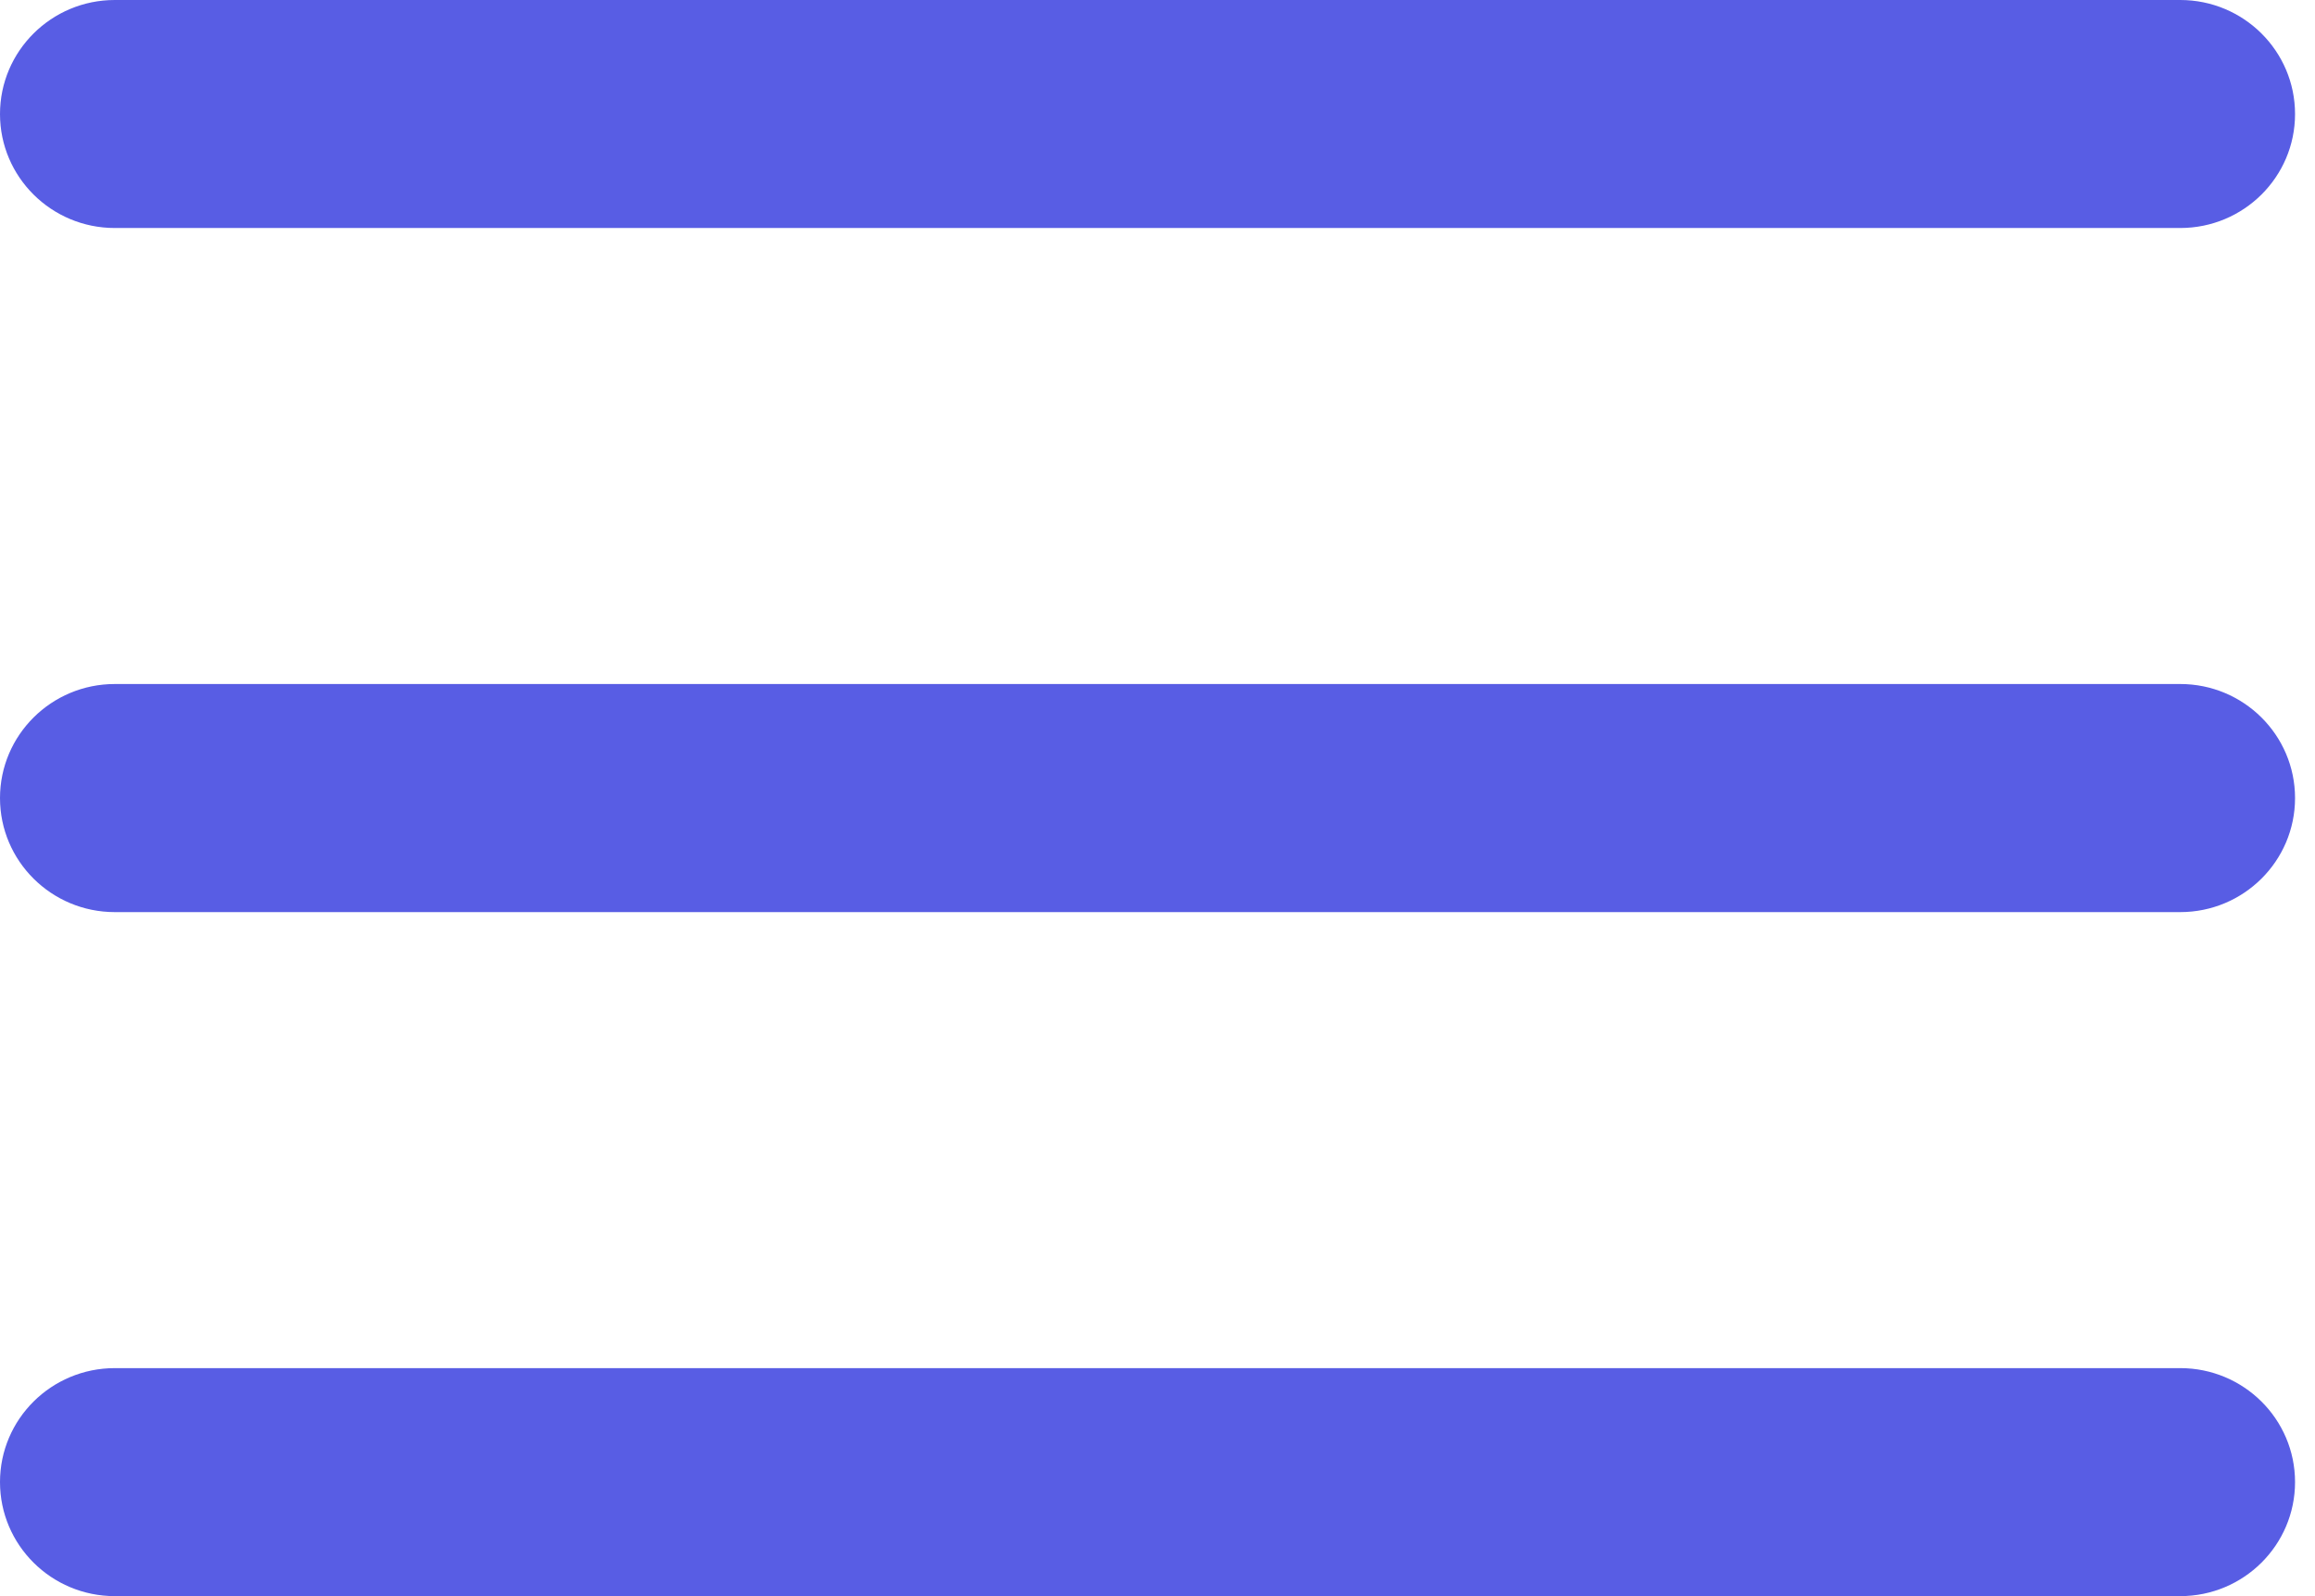
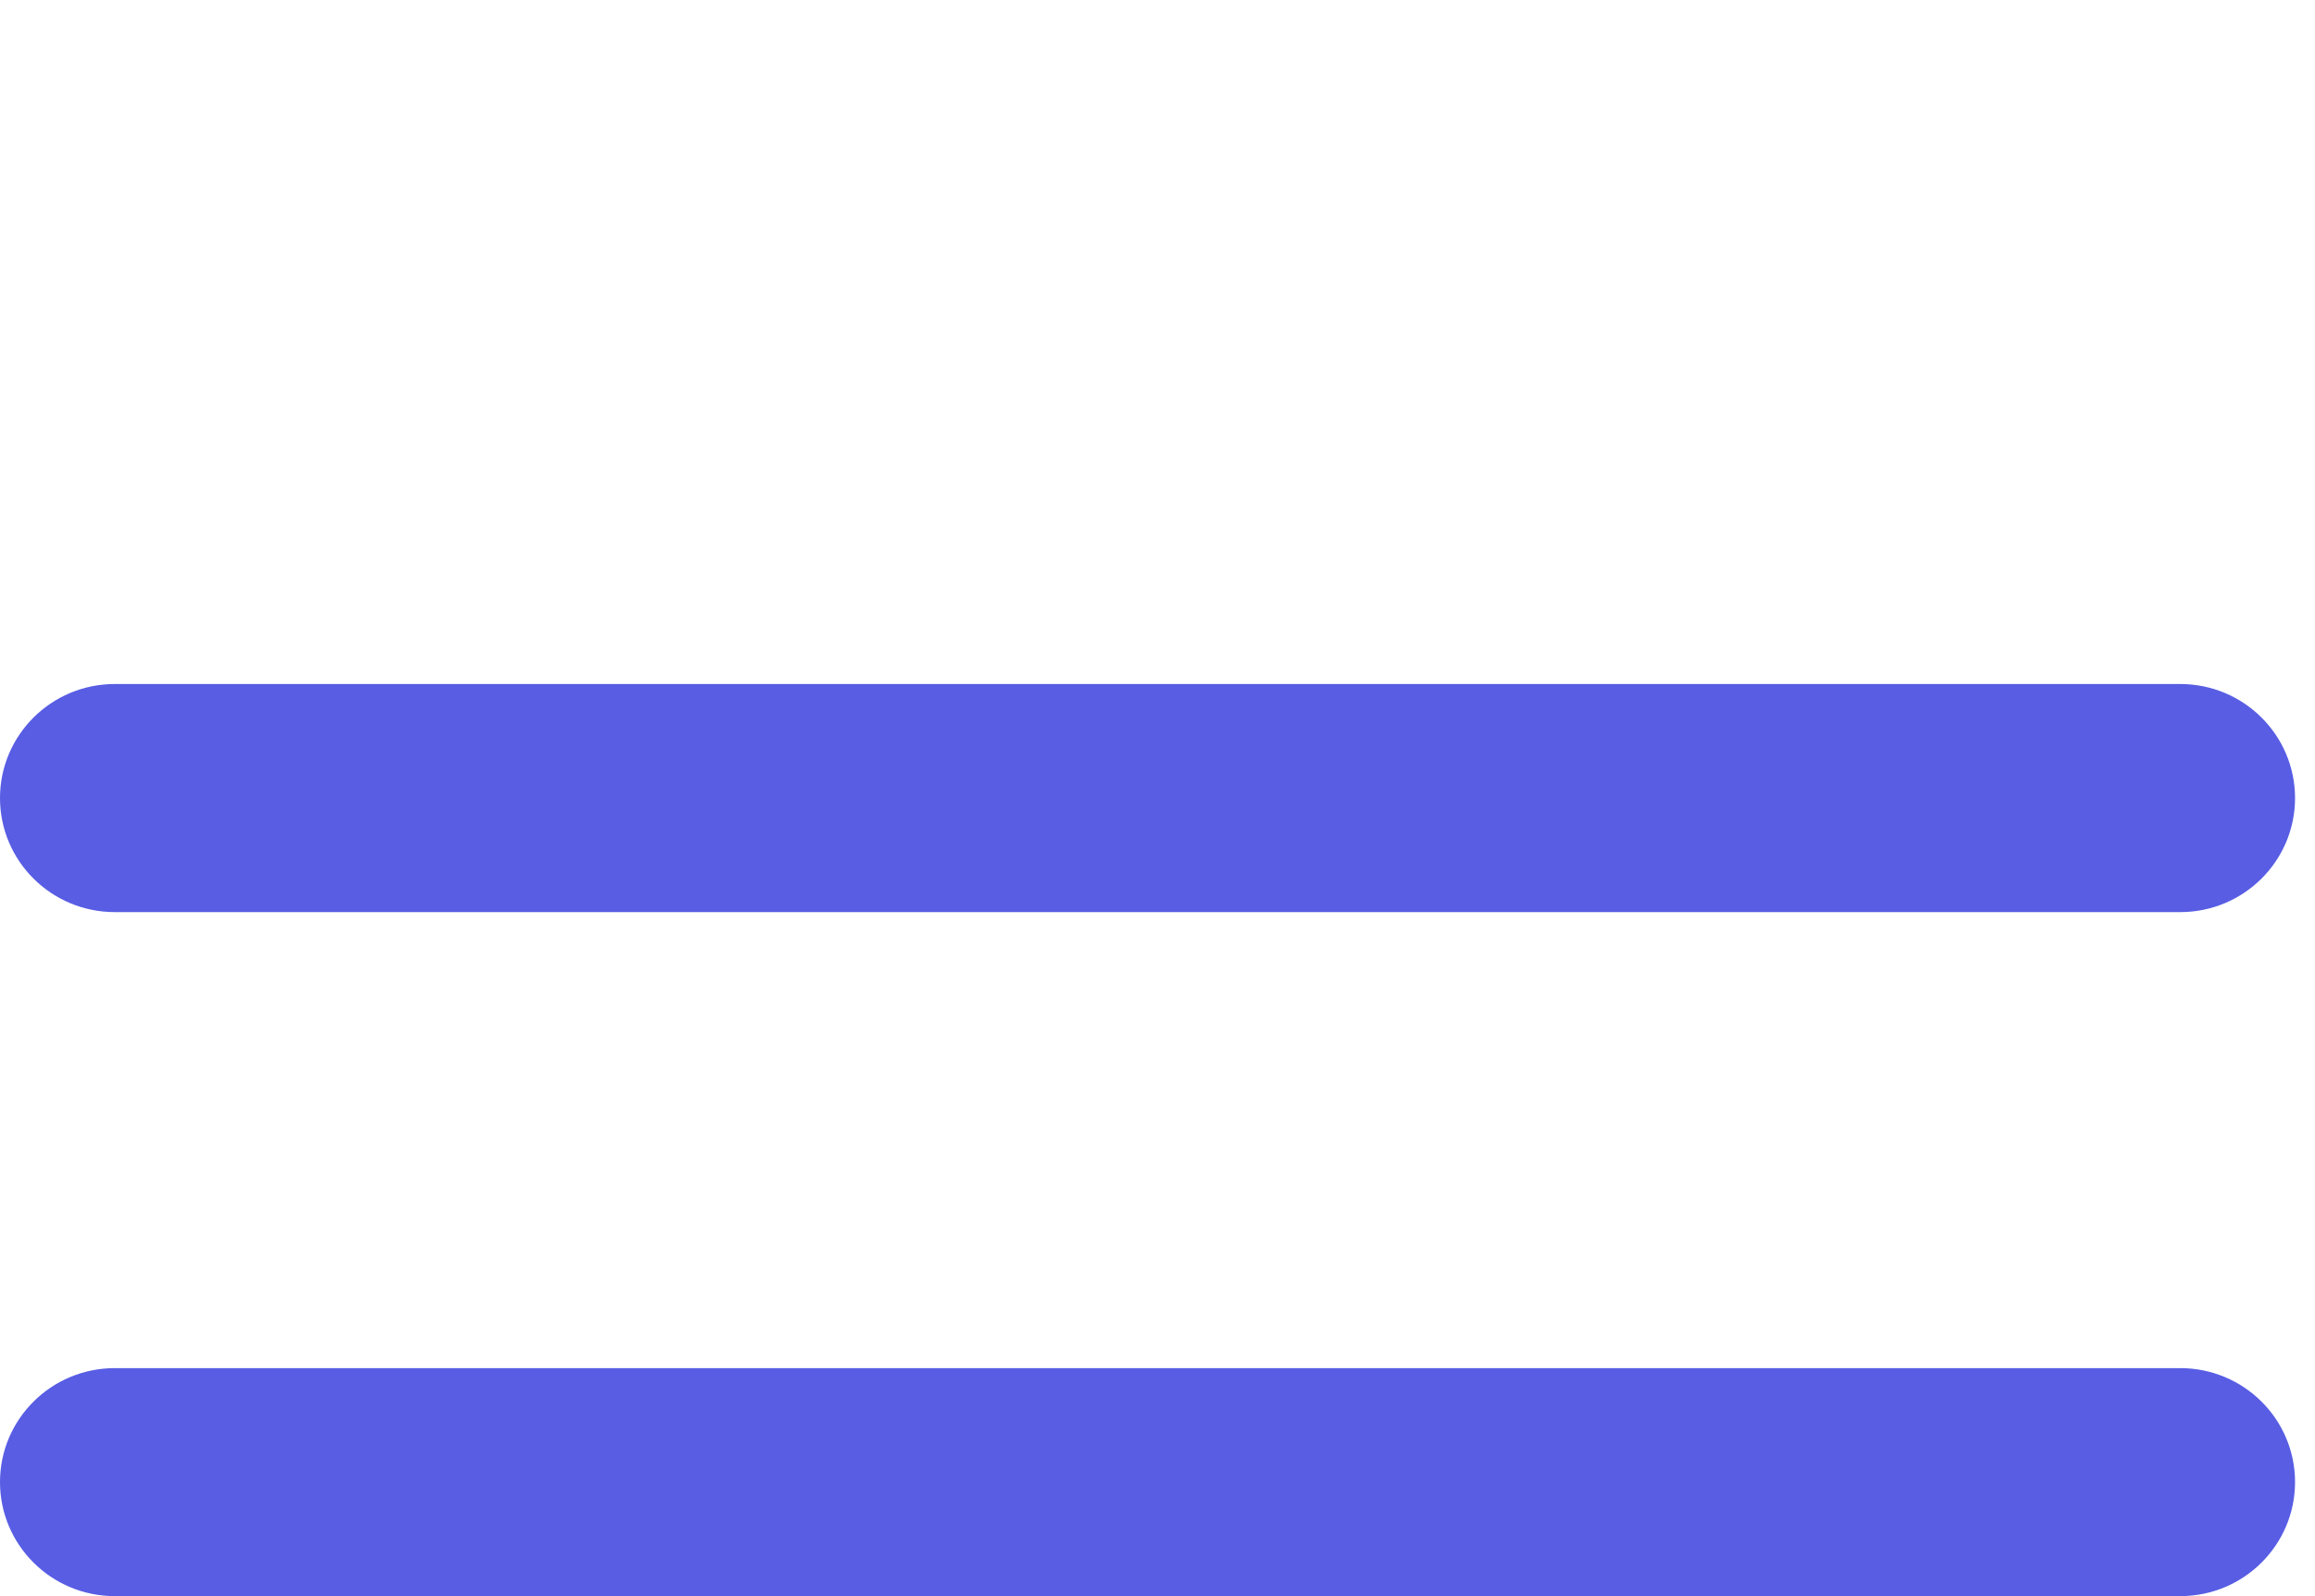
<svg xmlns="http://www.w3.org/2000/svg" width="29" height="20" viewBox="0 0 29 20" fill="none">
-   <path d="M0 1.429C0 0.64 0.644 0 1.438 0H27.312C28.106 0 28.75 0.64 28.75 1.429C28.75 2.218 28.106 2.857 27.312 2.857H1.438C0.644 2.857 0 2.218 0 1.429Z" fill="#585DE4" />
  <path d="M0 10C0 9.211 0.644 8.571 1.438 8.571H27.312C28.106 8.571 28.75 9.211 28.75 10C28.75 10.789 28.106 11.429 27.312 11.429H1.438C0.644 11.429 0 10.789 0 10Z" fill="#585DE4" />
  <path d="M1.438 17.143C0.644 17.143 0 17.782 0 18.571C0 19.36 0.644 20 1.438 20H27.312C28.106 20 28.75 19.36 28.75 18.571C28.75 17.782 28.106 17.143 27.312 17.143H1.438Z" fill="#585DE4" />
</svg>